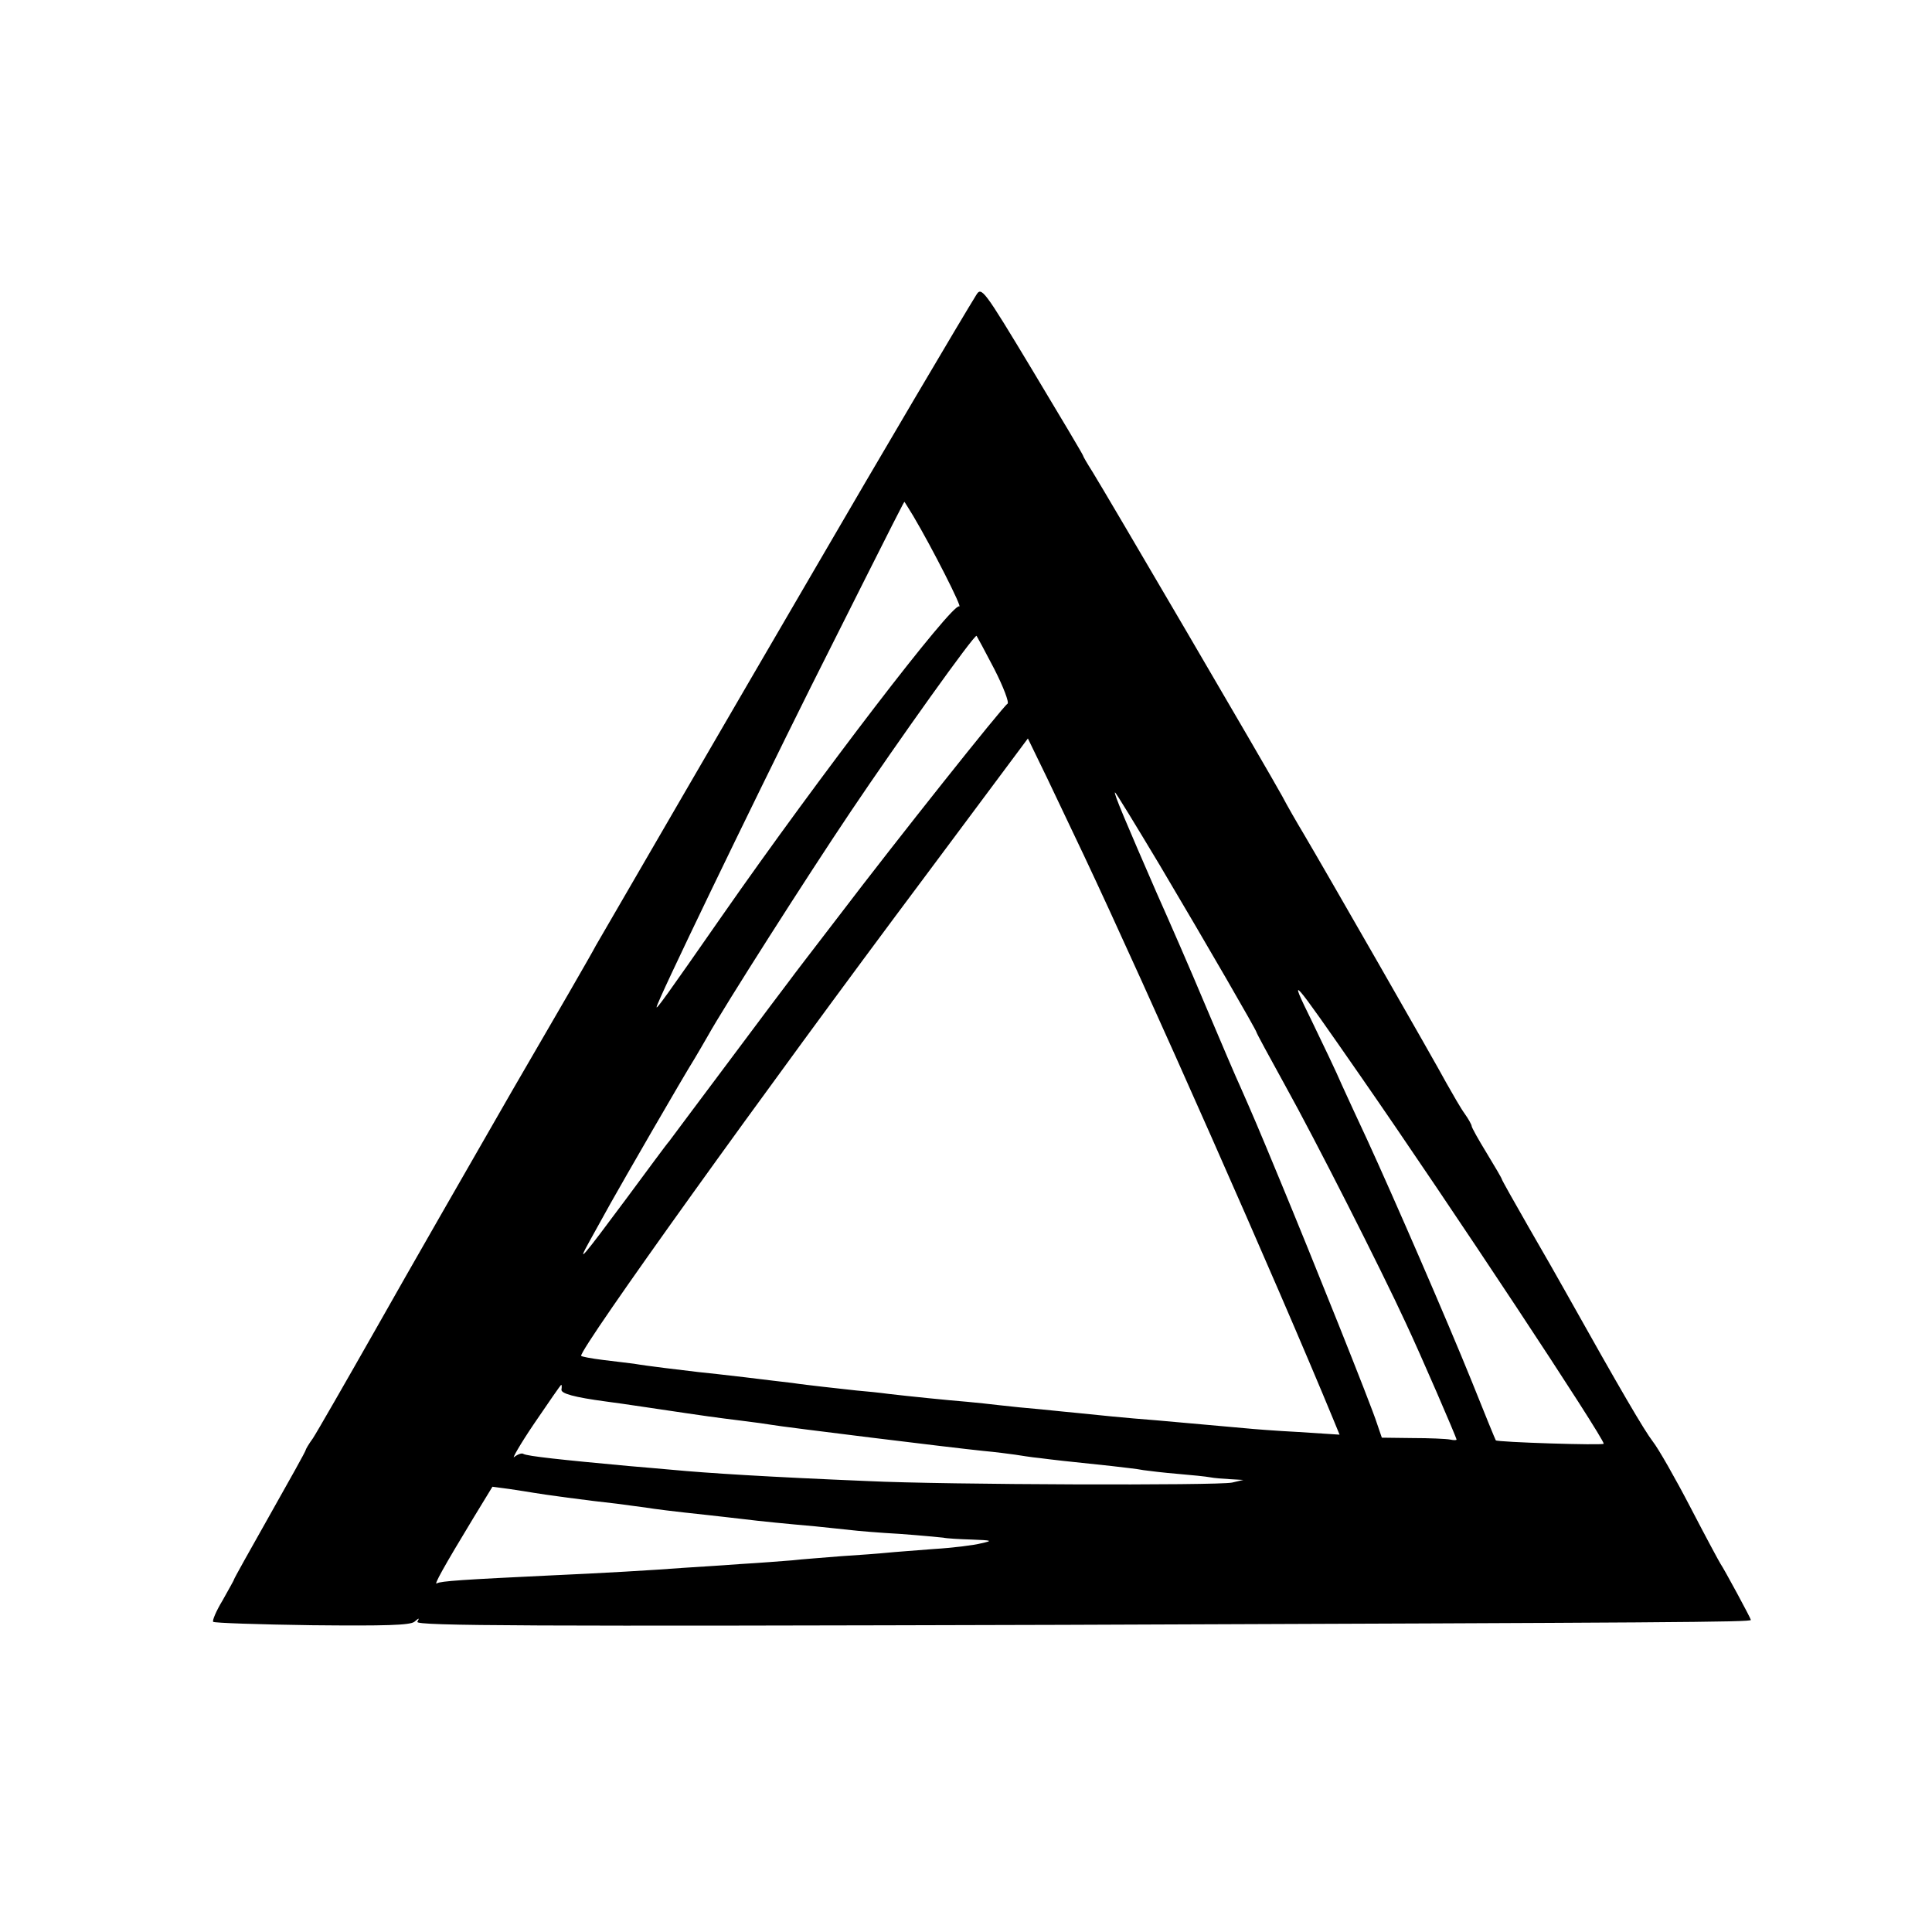
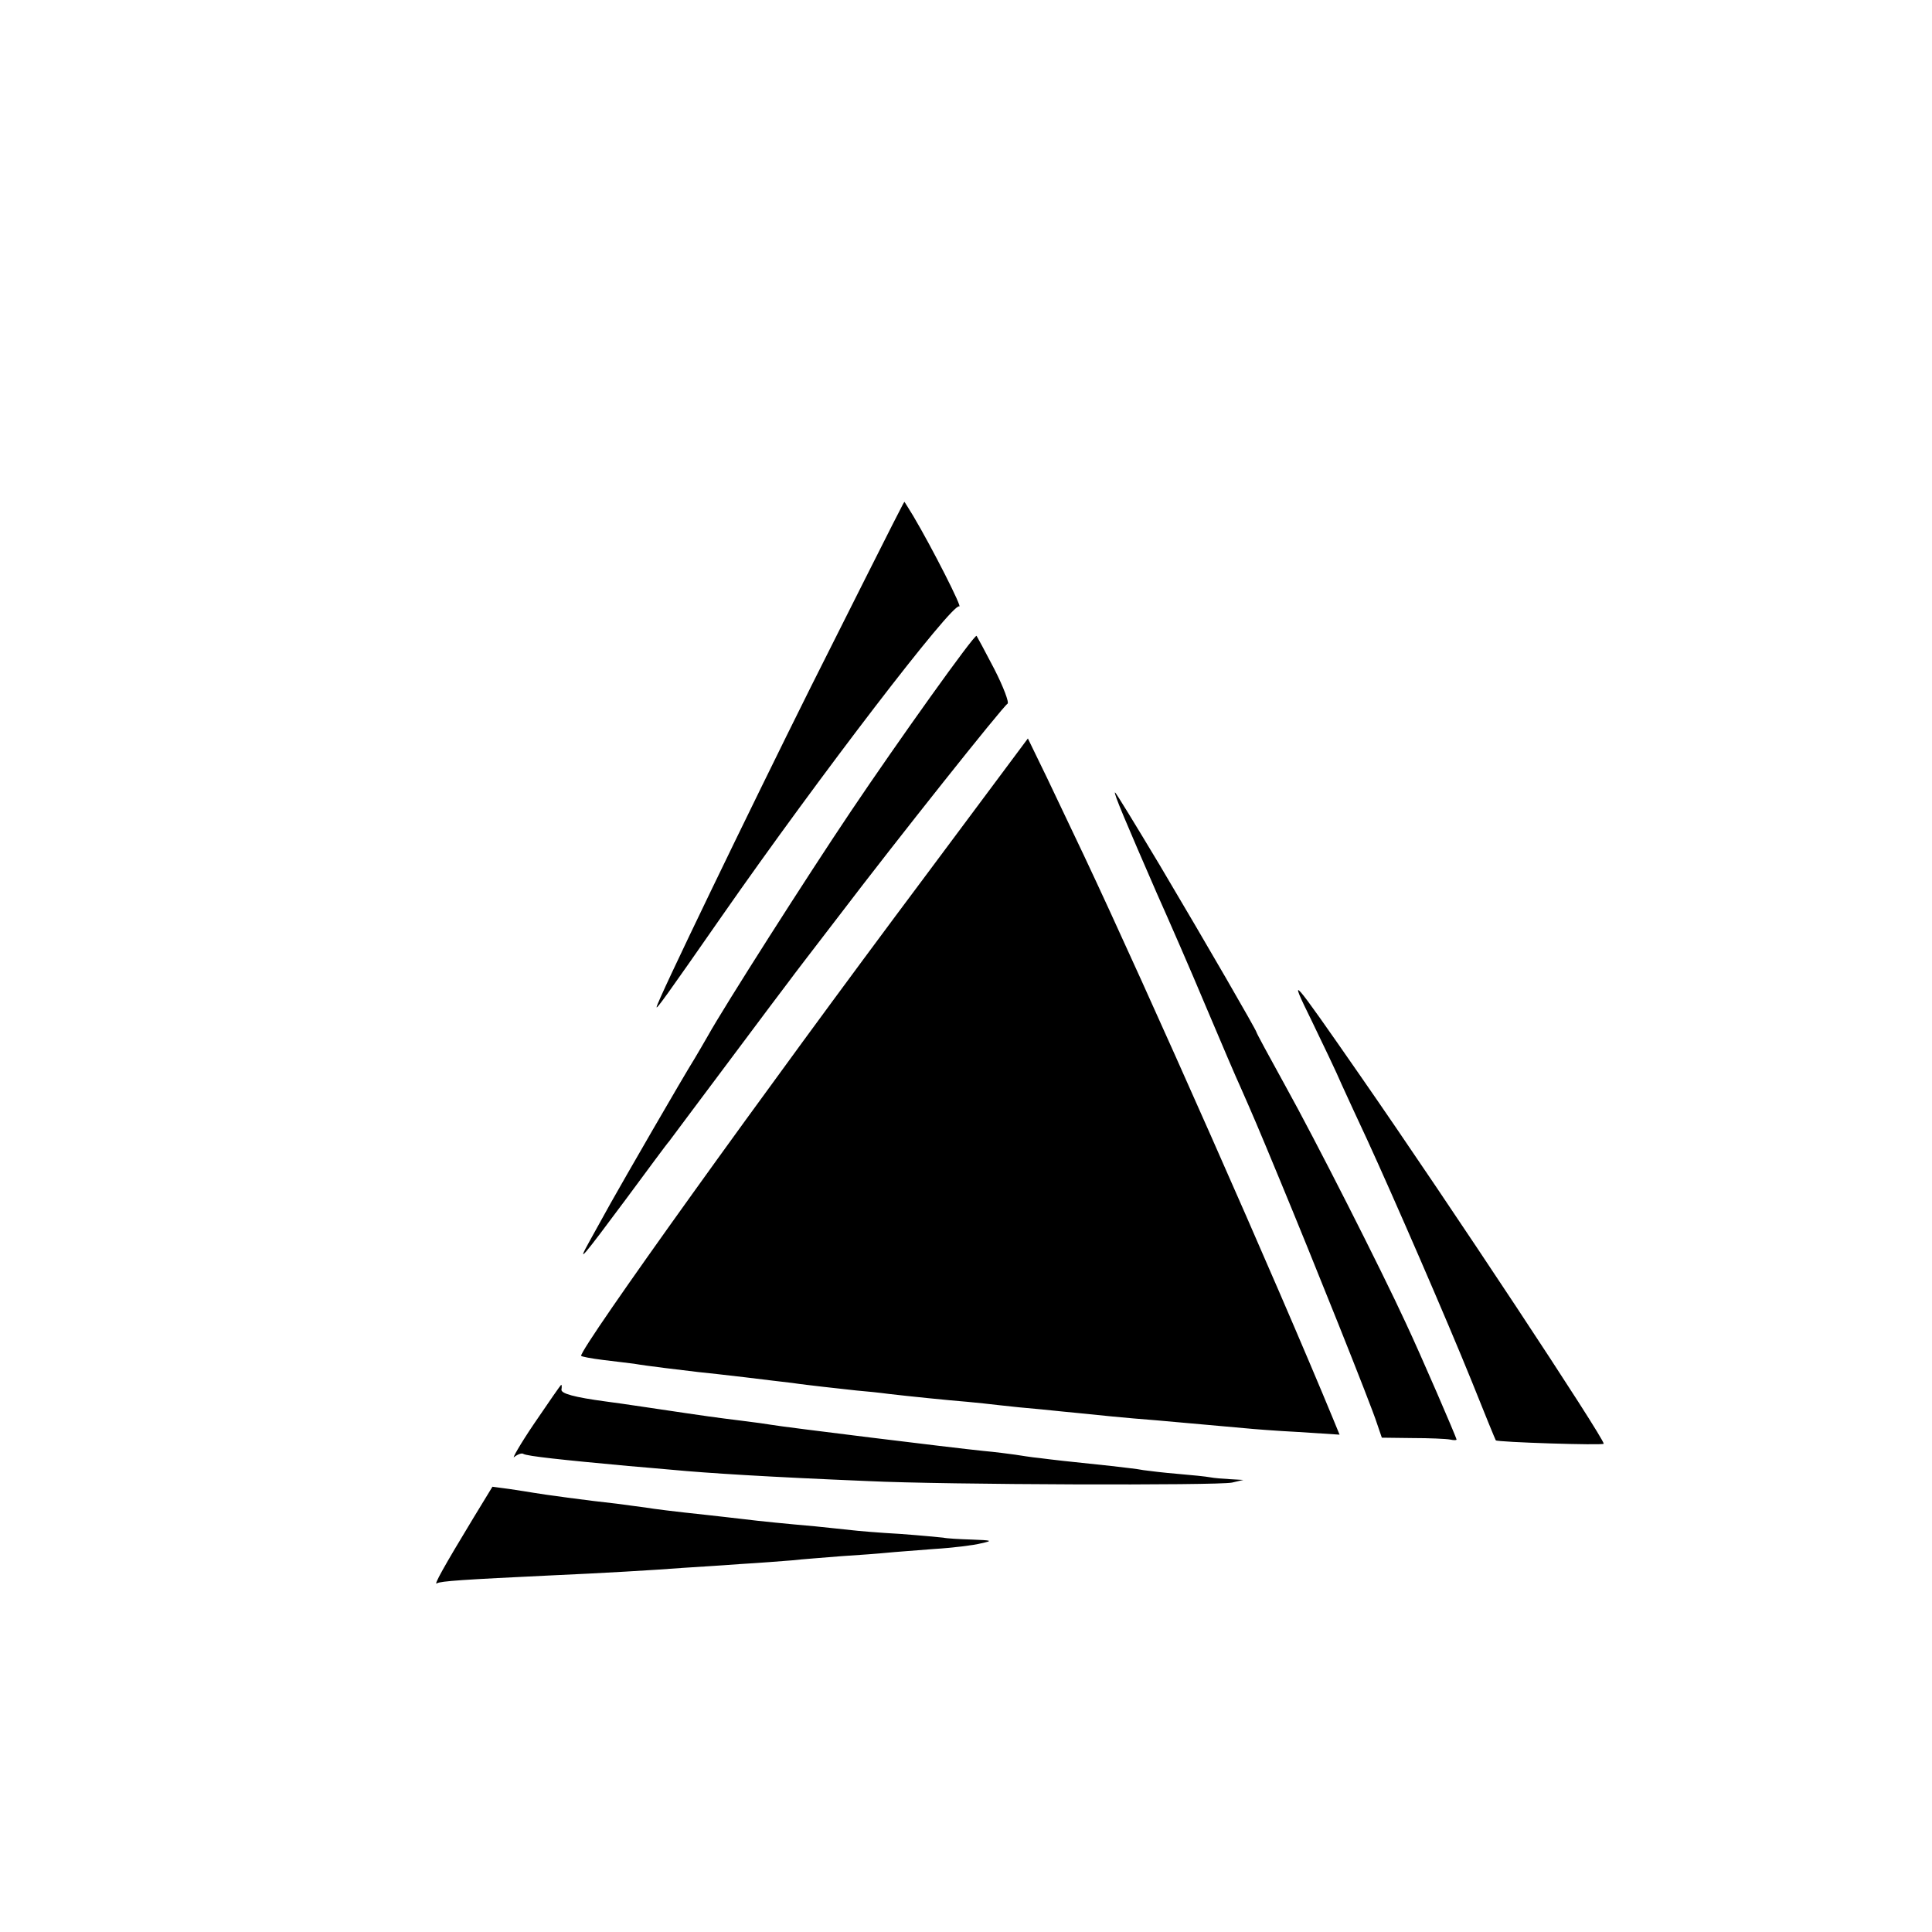
<svg xmlns="http://www.w3.org/2000/svg" version="1.0" width="512pt" height="512pt" viewBox="0 0 512 512" preserveAspectRatio="xMidYMid meet">
  <g transform="translate(0,512) scale(0.1,-0.1)" fill="#000000" stroke="none">
-     <path d="M2587 4338 c-38 -61 -254 -427 -429 -728 -195 -334 -545 -937 -579 -996 -9 -18 -109 -191 -222 -385 -112 -195 -273 -475 -357 -624 -84 -148 -161 -282 -171 -297 -11 -15 -19 -29 -19 -31 0 -3 -43 -80 -95 -172 -52 -92 -95 -169 -95 -171 0 -2 -14 -26 -30 -55 -17 -28 -28 -54 -25 -57 3 -3 120 -7 261 -9 196 -2 260 0 272 9 13 11 14 11 8 0 -6 -11 302 -12 1711 -8 1619 6 1823 7 1823 13 0 4 -72 137 -80 148 -4 6 -40 73 -80 150 -40 77 -85 156 -100 175 -23 30 -84 134 -233 400 -14 25 -57 101 -96 168 -39 68 -71 125 -71 127 0 2 -18 33 -40 69 -22 36 -40 68 -40 72 0 3 -8 18 -18 32 -11 15 -32 52 -49 82 -31 58 -323 567 -378 660 -18 30 -44 75 -57 100 -36 66 -474 814 -503 860 -14 22 -25 41 -25 43 0 2 -60 103 -134 226 -130 216 -135 222 -149 199z m-167 -585 c51 -86 132 -246 122 -240 -17 11 -372 -452 -627 -818 -151 -217 -175 -250 -175 -244 0 13 247 524 409 849 248 494 246 489 248 490 0 0 11 -17 23 -37z m215 -406 c24 -47 40 -89 35 -92 -13 -8 -296 -364 -445 -560 -66 -86 -126 -164 -133 -174 -7 -9 -80 -106 -162 -216 -82 -110 -153 -204 -157 -210 -5 -5 -55 -73 -112 -150 -119 -160 -134 -178 -99 -115 14 25 39 70 56 101 33 59 191 333 223 384 10 17 26 44 35 60 44 79 262 421 379 595 125 186 327 469 333 465 1 -1 22 -40 47 -88z m237 -493 c167 -354 512 -1133 662 -1497 l16 -39 -108 7 c-59 3 -123 8 -142 10 -34 3 -133 12 -235 21 -80 6 -167 15 -205 19 -19 2 -64 6 -100 10 -36 3 -86 8 -111 11 -25 3 -63 7 -85 9 -50 4 -158 15 -209 21 -22 3 -60 7 -85 9 -25 3 -65 7 -90 10 -25 3 -61 7 -80 10 -19 2 -75 9 -125 15 -49 6 -106 12 -125 14 -42 5 -136 16 -170 22 -14 2 -51 6 -82 10 -32 4 -58 9 -58 11 0 24 484 699 909 1267 l275 369 51 -105 c27 -57 71 -149 97 -204z m201 -26 c127 -214 257 -439 257 -444 0 -2 34 -65 76 -141 79 -142 254 -487 319 -628 40 -85 135 -305 135 -310 0 -2 -8 -2 -17 0 -10 2 -55 4 -100 4 l-81 1 -13 38 c-15 48 -173 442 -256 642 -62 150 -73 175 -106 250 -9 19 -50 115 -91 212 -41 98 -100 233 -130 300 -80 184 -116 268 -111 268 2 0 55 -87 118 -192z m532 -559 c239 -344 645 -959 645 -975 0 -5 -282 4 -286 9 -1 1 -30 72 -64 157 -65 161 -209 492 -277 640 -22 47 -52 112 -67 145 -14 33 -51 110 -80 170 -64 130 -55 119 129 -146z m-2117 -831 c-3 -11 35 -21 117 -32 17 -2 64 -9 105 -15 188 -28 176 -26 255 -36 33 -4 69 -9 80 -11 26 -5 481 -61 560 -69 33 -3 71 -8 85 -10 14 -2 43 -7 65 -9 39 -5 65 -8 190 -21 33 -4 71 -8 85 -11 14 -2 55 -7 92 -10 36 -3 75 -7 85 -9 10 -2 34 -4 53 -5 l35 -2 -30 -7 c-38 -8 -759 -6 -965 4 -265 11 -425 21 -520 30 -19 2 -71 6 -115 10 -174 16 -268 26 -278 32 -4 3 -15 -1 -24 -8 -8 -8 15 33 53 89 38 56 70 102 71 102 2 0 2 -5 1 -12z m-74 -274 c22 -4 146 -21 221 -29 28 -4 61 -8 75 -10 24 -4 71 -10 165 -20 25 -3 64 -7 88 -10 57 -7 119 -13 198 -20 36 -4 79 -8 95 -10 16 -2 74 -7 129 -10 55 -4 106 -9 115 -10 8 -2 42 -4 75 -5 55 -2 57 -3 25 -10 -19 -5 -75 -12 -125 -15 -49 -4 -106 -8 -125 -10 -19 -2 -73 -6 -120 -9 -47 -4 -105 -8 -130 -11 -25 -2 -88 -7 -140 -10 -52 -4 -120 -8 -150 -10 -77 -6 -215 -14 -350 -20 -230 -11 -293 -15 -302 -21 -10 -7 17 42 97 174 l50 82 45 -6 c25 -4 54 -8 64 -10z" />
+     <path d="M2587 4338 z m-167 -585 c51 -86 132 -246 122 -240 -17 11 -372 -452 -627 -818 -151 -217 -175 -250 -175 -244 0 13 247 524 409 849 248 494 246 489 248 490 0 0 11 -17 23 -37z m215 -406 c24 -47 40 -89 35 -92 -13 -8 -296 -364 -445 -560 -66 -86 -126 -164 -133 -174 -7 -9 -80 -106 -162 -216 -82 -110 -153 -204 -157 -210 -5 -5 -55 -73 -112 -150 -119 -160 -134 -178 -99 -115 14 25 39 70 56 101 33 59 191 333 223 384 10 17 26 44 35 60 44 79 262 421 379 595 125 186 327 469 333 465 1 -1 22 -40 47 -88z m237 -493 c167 -354 512 -1133 662 -1497 l16 -39 -108 7 c-59 3 -123 8 -142 10 -34 3 -133 12 -235 21 -80 6 -167 15 -205 19 -19 2 -64 6 -100 10 -36 3 -86 8 -111 11 -25 3 -63 7 -85 9 -50 4 -158 15 -209 21 -22 3 -60 7 -85 9 -25 3 -65 7 -90 10 -25 3 -61 7 -80 10 -19 2 -75 9 -125 15 -49 6 -106 12 -125 14 -42 5 -136 16 -170 22 -14 2 -51 6 -82 10 -32 4 -58 9 -58 11 0 24 484 699 909 1267 l275 369 51 -105 c27 -57 71 -149 97 -204z m201 -26 c127 -214 257 -439 257 -444 0 -2 34 -65 76 -141 79 -142 254 -487 319 -628 40 -85 135 -305 135 -310 0 -2 -8 -2 -17 0 -10 2 -55 4 -100 4 l-81 1 -13 38 c-15 48 -173 442 -256 642 -62 150 -73 175 -106 250 -9 19 -50 115 -91 212 -41 98 -100 233 -130 300 -80 184 -116 268 -111 268 2 0 55 -87 118 -192z m532 -559 c239 -344 645 -959 645 -975 0 -5 -282 4 -286 9 -1 1 -30 72 -64 157 -65 161 -209 492 -277 640 -22 47 -52 112 -67 145 -14 33 -51 110 -80 170 -64 130 -55 119 129 -146z m-2117 -831 c-3 -11 35 -21 117 -32 17 -2 64 -9 105 -15 188 -28 176 -26 255 -36 33 -4 69 -9 80 -11 26 -5 481 -61 560 -69 33 -3 71 -8 85 -10 14 -2 43 -7 65 -9 39 -5 65 -8 190 -21 33 -4 71 -8 85 -11 14 -2 55 -7 92 -10 36 -3 75 -7 85 -9 10 -2 34 -4 53 -5 l35 -2 -30 -7 c-38 -8 -759 -6 -965 4 -265 11 -425 21 -520 30 -19 2 -71 6 -115 10 -174 16 -268 26 -278 32 -4 3 -15 -1 -24 -8 -8 -8 15 33 53 89 38 56 70 102 71 102 2 0 2 -5 1 -12z m-74 -274 c22 -4 146 -21 221 -29 28 -4 61 -8 75 -10 24 -4 71 -10 165 -20 25 -3 64 -7 88 -10 57 -7 119 -13 198 -20 36 -4 79 -8 95 -10 16 -2 74 -7 129 -10 55 -4 106 -9 115 -10 8 -2 42 -4 75 -5 55 -2 57 -3 25 -10 -19 -5 -75 -12 -125 -15 -49 -4 -106 -8 -125 -10 -19 -2 -73 -6 -120 -9 -47 -4 -105 -8 -130 -11 -25 -2 -88 -7 -140 -10 -52 -4 -120 -8 -150 -10 -77 -6 -215 -14 -350 -20 -230 -11 -293 -15 -302 -21 -10 -7 17 42 97 174 l50 82 45 -6 c25 -4 54 -8 64 -10z" />
  </g>
</svg>